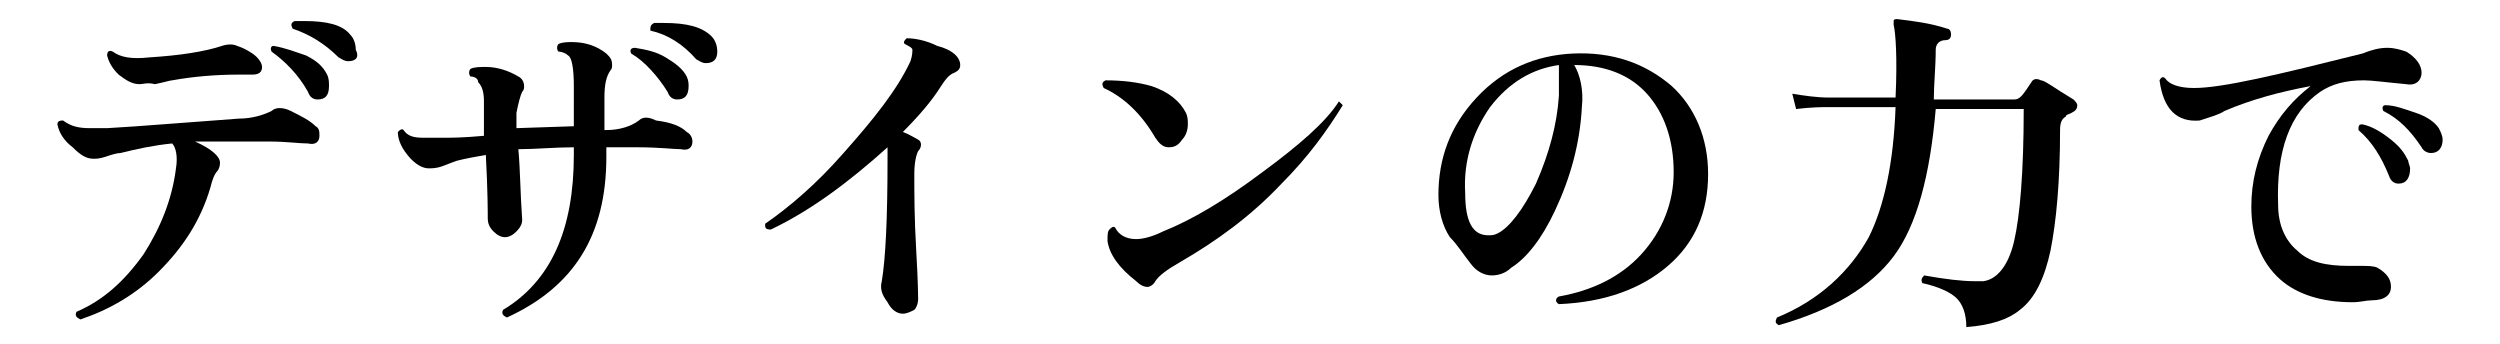
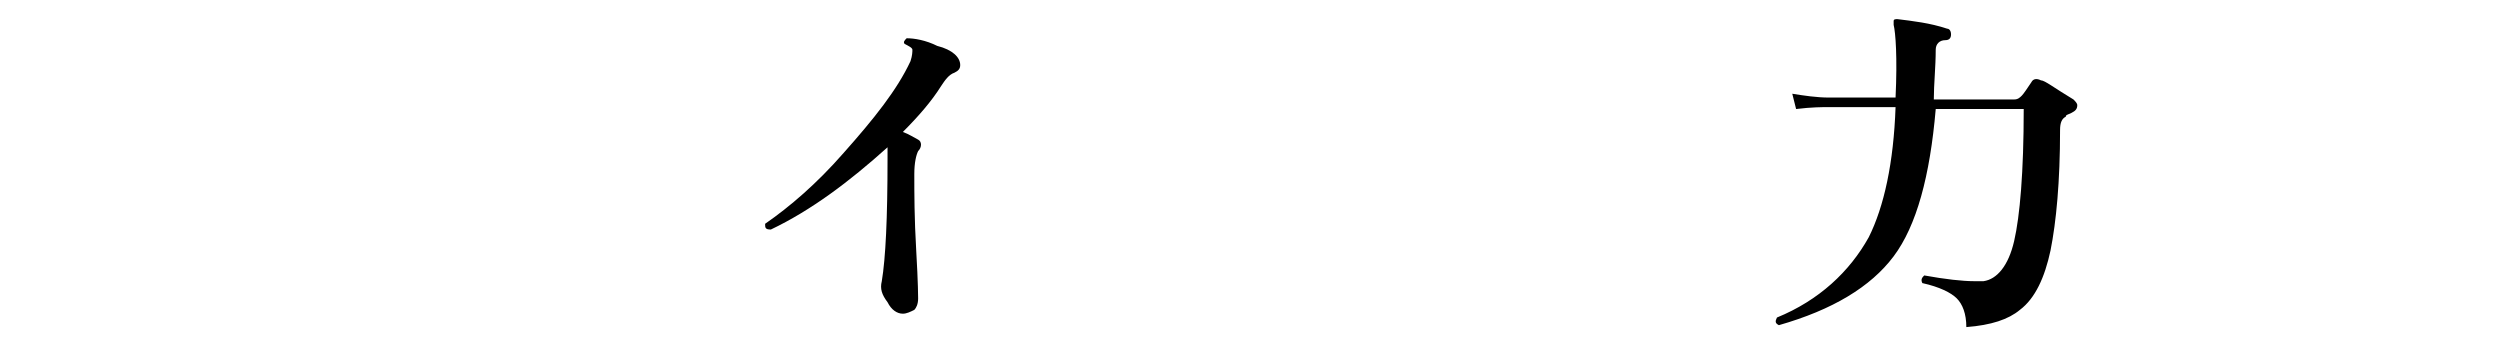
<svg xmlns="http://www.w3.org/2000/svg" version="1.1" id="_レイヤー_2" x="0px" y="0px" viewBox="0 0 130.7 18" style="enable-background:new 0 0 130.7 18;" xml:space="preserve">
  <g id="_レイヤー_1-2">
-     <path d="M16.5,6.6c0.2,0.1,0.2,0.3,0.2,0.5c0,0.3-0.2,0.5-0.6,0.4c-0.5,0-1.1-0.1-2-0.1c-1.5,0-2.7,0-3.9,0   c0.9,0.4,1.3,0.8,1.3,1.1c0,0.1,0,0.2-0.1,0.4c-0.2,0.2-0.3,0.5-0.4,0.9c-0.5,1.7-1.4,3.1-2.7,4.4c-1.2,1.2-2.6,2-4.1,2.5   c-0.2-0.1-0.3-0.2-0.2-0.4c1.4-0.6,2.5-1.6,3.5-3c0.9-1.4,1.5-2.9,1.7-4.5c0.1-0.6,0-1.1-0.2-1.3C8,7.6,7.1,7.8,6.3,8   C6.1,8,5.8,8.1,5.5,8.2S5,8.3,4.9,8.3c-0.4,0-0.7-0.2-1.1-0.6C3.4,7.4,3.1,7,3,6.5c0-0.2,0.2-0.2,0.3-0.2c0.4,0.3,0.8,0.4,1.4,0.4   c0.2,0,0.5,0,0.9,0c1.8-0.1,4.1-0.3,6.9-0.5c0.7,0,1.3-0.2,1.7-0.4c0.2-0.2,0.6-0.2,1,0C15.8,6.1,16.2,6.3,16.5,6.6L16.5,6.6z    M13.7,3.5c0,0.3-0.2,0.4-0.5,0.4c-0.2,0-0.4,0-0.7,0c-1.2,0-2.4,0.1-3.5,0.3c-0.1,0-0.4,0.1-0.9,0.2C7.7,4.3,7.5,4.4,7.3,4.4   c-0.4,0-0.7-0.2-1.1-0.5c-0.3-0.3-0.5-0.6-0.6-1c0-0.2,0.1-0.3,0.3-0.2c0.4,0.3,1,0.4,1.9,0.3c1.6-0.1,2.9-0.3,3.8-0.6   c0.3-0.1,0.6-0.1,0.8,0c0.3,0.1,0.5,0.2,0.8,0.4C13.5,3,13.7,3.3,13.7,3.5L13.7,3.5z M17.1,3.9c0.1,0.2,0.1,0.4,0.1,0.6   c0,0.5-0.2,0.7-0.6,0.7c-0.2,0-0.4-0.1-0.5-0.4c-0.5-0.9-1.2-1.6-1.9-2.1c-0.1-0.2,0-0.3,0.1-0.3c0.6,0.1,1.1,0.3,1.7,0.5   C16.6,3.2,16.9,3.5,17.1,3.9L17.1,3.9z M18.2,3.2c-0.2,0-0.3-0.1-0.5-0.2c-0.7-0.7-1.5-1.2-2.4-1.5c-0.1-0.2-0.1-0.3,0.1-0.4   c0.2,0,0.3,0,0.5,0c1.2,0,2,0.2,2.4,0.7c0.2,0.2,0.3,0.5,0.3,0.8C18.8,3,18.6,3.2,18.2,3.2L18.2,3.2z" />
-     <path d="M35.9,6.9c0.2,0.1,0.3,0.3,0.3,0.5c0,0.3-0.2,0.5-0.6,0.4c-0.4,0-1.1-0.1-2.3-0.1c-0.5,0-1,0-1.6,0v0.5   c0,4.1-1.7,6.8-5.2,8.4c-0.2-0.1-0.3-0.2-0.2-0.4c2.5-1.5,3.7-4.2,3.7-8.1V7.7c-1,0-2,0.1-2.9,0.1c0.1,1.1,0.1,2.3,0.2,3.7   c0,0.2-0.1,0.4-0.3,0.6c-0.2,0.2-0.4,0.3-0.6,0.3c-0.2,0-0.4-0.1-0.6-0.3c-0.2-0.2-0.3-0.4-0.3-0.7c0-0.3,0-1.4-0.1-3.3   c-0.6,0.1-1.1,0.2-1.5,0.3c0,0-0.3,0.1-0.8,0.3c-0.3,0.1-0.5,0.1-0.7,0.1c-0.3,0-0.7-0.2-1.1-0.7c-0.4-0.5-0.5-0.9-0.5-1.2   c0.1-0.1,0.2-0.2,0.3-0.1c0.2,0.3,0.5,0.4,1,0.4c0.2,0,0.6,0,1.2,0c0.3,0,0.9,0,2-0.1l0-1.8c0-0.5-0.1-0.8-0.3-1   C25,4.1,24.8,4,24.6,4c-0.1-0.1-0.1-0.3,0-0.4c0.2-0.1,0.5-0.1,0.8-0.1c0.6,0,1.2,0.2,1.7,0.5c0.2,0.1,0.3,0.3,0.3,0.5   c0,0.1,0,0.2-0.1,0.3c-0.1,0.2-0.2,0.6-0.3,1.1c0,0.2,0,0.5,0,0.8l3-0.1V4.5c0-0.9-0.1-1.5-0.3-1.6c-0.1-0.1-0.3-0.2-0.5-0.2   c-0.1-0.1-0.1-0.3,0-0.4c0.2-0.1,0.5-0.1,0.7-0.1c0.7,0,1.3,0.2,1.8,0.6c0.2,0.2,0.3,0.3,0.3,0.6c0,0.1,0,0.2-0.1,0.3   c-0.2,0.3-0.3,0.7-0.3,1.4v1.7l0.1,0c0.7,0,1.3-0.2,1.7-0.5c0.2-0.2,0.5-0.2,0.9,0C35.1,6.4,35.6,6.6,35.9,6.9L35.9,6.9z M35.9,4   C36,4.2,36,4.4,36,4.5c0,0.5-0.2,0.7-0.6,0.7c-0.2,0-0.4-0.1-0.5-0.4C34.4,4,33.7,3.2,33,2.8c-0.1-0.2,0-0.3,0.2-0.3   c0.6,0.1,1.1,0.2,1.6,0.5C35.3,3.3,35.7,3.6,35.9,4L35.9,4z M36.9,3.3c-0.2,0-0.3-0.1-0.5-0.2c-0.7-0.8-1.5-1.3-2.4-1.5   C34,1.4,34,1.3,34.2,1.2c0.2,0,0.3,0,0.5,0c1.2,0,2,0.2,2.5,0.7c0.2,0.2,0.3,0.5,0.3,0.8C37.5,3.1,37.3,3.3,36.9,3.3L36.9,3.3z" />
    <path d="M50.2,3.4c0,0.2-0.1,0.3-0.3,0.4c-0.3,0.1-0.5,0.4-0.7,0.7c-0.5,0.8-1.2,1.6-2,2.4C47.5,7,47.8,7.2,48,7.3   c0.2,0.1,0.2,0.4,0,0.6c-0.1,0.2-0.2,0.6-0.2,1.2c0,1,0,2.3,0.1,4c0.1,1.7,0.1,2.5,0.1,2.5c0,0.3-0.1,0.5-0.2,0.6   c-0.2,0.1-0.4,0.2-0.6,0.2c-0.3,0-0.6-0.2-0.8-0.6c-0.3-0.4-0.4-0.7-0.3-1.1c0.2-1.2,0.3-3.3,0.3-6.4c0-0.3,0-0.5,0-0.6   c-2,1.8-4,3.3-6.1,4.3C40,12,40,11.9,40,11.7c1.3-0.9,2.7-2.1,4.1-3.7c1.6-1.8,2.8-3.3,3.5-4.8c0.1-0.3,0.1-0.5,0.1-0.6   c0-0.1-0.2-0.2-0.4-0.3c-0.1-0.1,0-0.2,0.1-0.3c0.4,0,1,0.1,1.6,0.4C49.8,2.6,50.2,3,50.2,3.4L50.2,3.4z" />
-     <path d="M62,5.9c0.1,0.2,0.1,0.4,0.1,0.6c0,0.3-0.1,0.6-0.3,0.8c-0.2,0.3-0.4,0.4-0.7,0.4c-0.3,0-0.5-0.2-0.7-0.5   c-0.7-1.2-1.6-2.1-2.7-2.6c-0.1-0.2-0.1-0.3,0.1-0.4c0.9,0,1.7,0.1,2.4,0.3C61.1,4.8,61.7,5.3,62,5.9L62,5.9z M70.2,5.5   c-0.8,1.3-1.8,2.7-3.2,4.1c-1.6,1.7-3.4,3-5.3,4.1c-0.7,0.4-1.1,0.7-1.3,1c-0.1,0.2-0.3,0.3-0.4,0.3c-0.2,0-0.4-0.1-0.6-0.3   c-0.9-0.7-1.4-1.4-1.5-2.1c0-0.3,0-0.5,0.1-0.6s0.2-0.2,0.3-0.1c0.2,0.4,0.6,0.6,1.1,0.6c0.3,0,0.8-0.1,1.4-0.4   c1.5-0.6,3.2-1.6,5.2-3.1c1.9-1.4,3.3-2.6,4-3.7C70,5.3,70.1,5.4,70.2,5.5L70.2,5.5z" />
-     <path d="M89.3,9.1c0,2-0.7,3.6-2.1,4.8c-1.4,1.2-3.3,1.9-5.7,2c-0.2-0.1-0.2-0.3,0-0.4c1.7-0.3,3.2-1,4.3-2.2s1.7-2.7,1.7-4.3   c0-1.7-0.5-3.1-1.4-4.1s-2.2-1.5-3.8-1.5c0.3,0.5,0.5,1.3,0.4,2.2c-0.1,1.9-0.6,3.7-1.4,5.4c-0.7,1.5-1.5,2.5-2.3,3   c-0.3,0.3-0.7,0.4-1,0.4c-0.4,0-0.8-0.2-1.1-0.6c-0.4-0.5-0.7-1-1.1-1.4c-0.4-0.6-0.6-1.4-0.6-2.2c0-1.9,0.6-3.6,2-5.1   s3.1-2.2,5-2.3c2.1-0.1,3.8,0.5,5.2,1.7C88.6,5.6,89.3,7.2,89.3,9.1L89.3,9.1z M81.5,5c0-0.8,0-1.3,0-1.6c-1.4,0.2-2.6,0.9-3.6,2.2   c-0.9,1.3-1.4,2.8-1.3,4.5c0,1.5,0.4,2.2,1.2,2.2c0.2,0,0.3,0,0.5-0.1c0.6-0.3,1.3-1.2,2-2.6C81,8,81.4,6.5,81.5,5L81.5,5z" />
    <path d="M108.4,5.2c0.1,0.1,0.2,0.2,0.2,0.3c0,0.2-0.1,0.3-0.3,0.4S108,6,108,6.1c-0.2,0.1-0.3,0.3-0.3,0.7c0,2.7-0.2,4.8-0.5,6.3   c-0.3,1.4-0.8,2.5-1.6,3.1c-0.6,0.5-1.5,0.8-2.8,0.9c0-0.7-0.2-1.2-0.5-1.5s-0.9-0.6-1.8-0.8c-0.1-0.2,0-0.3,0.1-0.4   c1.1,0.2,2,0.3,2.6,0.3c0.2,0,0.3,0,0.5,0c0.7-0.1,1.3-0.8,1.6-2.1s0.5-3.6,0.5-6.9h-4.6c-0.3,3.5-1,6.1-2.2,7.7S95.8,16.2,93,17   c-0.2-0.1-0.2-0.2-0.1-0.4c2.2-0.9,3.8-2.4,4.8-4.2c0.8-1.6,1.3-3.9,1.4-6.8h-3.5c-0.3,0-0.9,0-1.7,0.1l-0.2-0.8   C94.3,5,95,5.1,95.6,5.1h3.5c0.1-2.1,0-3.4-0.1-3.8c0-0.1,0-0.2,0-0.2c0-0.1,0.1-0.1,0.2-0.1c0.8,0.1,1.7,0.2,2.6,0.5   c0.1,0,0.2,0.1,0.2,0.3c0,0.2-0.1,0.3-0.3,0.3c-0.3,0-0.5,0.2-0.5,0.5c0,0.9-0.1,1.8-0.1,2.6h4.2c0.2,0,0.3-0.1,0.4-0.2   c0.1-0.1,0.3-0.4,0.5-0.7c0.1-0.2,0.3-0.2,0.5-0.1C106.9,4.2,107.4,4.6,108.4,5.2L108.4,5.2z" />
-     <path d="M125.8,4.4c-1.1-0.1-1.8-0.2-2.2-0.2c-1,0-1.7,0.2-2.3,0.6c-1.6,1.1-2.3,3.1-2.2,5.9c0,1.1,0.4,1.9,1,2.4   c0.6,0.6,1.5,0.8,2.7,0.8c0.2,0,0.4,0,0.6,0c0.4,0,0.7,0,0.9,0.1c0.5,0.3,0.7,0.6,0.7,1c0,0.4-0.3,0.7-1,0.7c-0.3,0-0.6,0.1-1,0.1   c-1.6,0-2.9-0.4-3.8-1.2c-1-0.9-1.5-2.2-1.5-3.8c0-1.3,0.3-2.5,0.9-3.7c0.6-1.1,1.3-1.9,2.2-2.6c-1.6,0.3-3.1,0.7-4.5,1.3   c-0.3,0.2-0.7,0.3-1.3,0.5c-1.2,0.1-1.9-0.6-2.1-2.1c0.1-0.2,0.2-0.2,0.3-0.1c0.2,0.3,0.7,0.5,1.5,0.5c1.5,0,4.4-0.7,8.8-1.8   c0.5-0.2,0.9-0.3,1.3-0.3c0.4,0,0.7,0.1,1,0.2c0.5,0.3,0.8,0.7,0.8,1.1S126.3,4.5,125.8,4.4L125.8,4.4z M125.9,8.4   c0,0.1,0.1,0.3,0.1,0.4c0,0.5-0.2,0.8-0.6,0.8c-0.2,0-0.4-0.1-0.5-0.4c-0.4-1-0.9-1.8-1.6-2.4c0-0.2,0-0.3,0.2-0.3   c0.5,0.1,1,0.4,1.5,0.8S125.7,8,125.9,8.4L125.9,8.4z M127.5,6.7c0.1,0.2,0.2,0.4,0.2,0.6c0,0.4-0.2,0.7-0.6,0.7   c-0.2,0-0.4-0.1-0.5-0.3c-0.6-0.9-1.2-1.5-2-1.9c-0.1-0.2,0-0.3,0.1-0.3c0.5,0,1,0.2,1.6,0.4C126.9,6.1,127.3,6.4,127.5,6.7   L127.5,6.7z" />
  </g>
</svg>